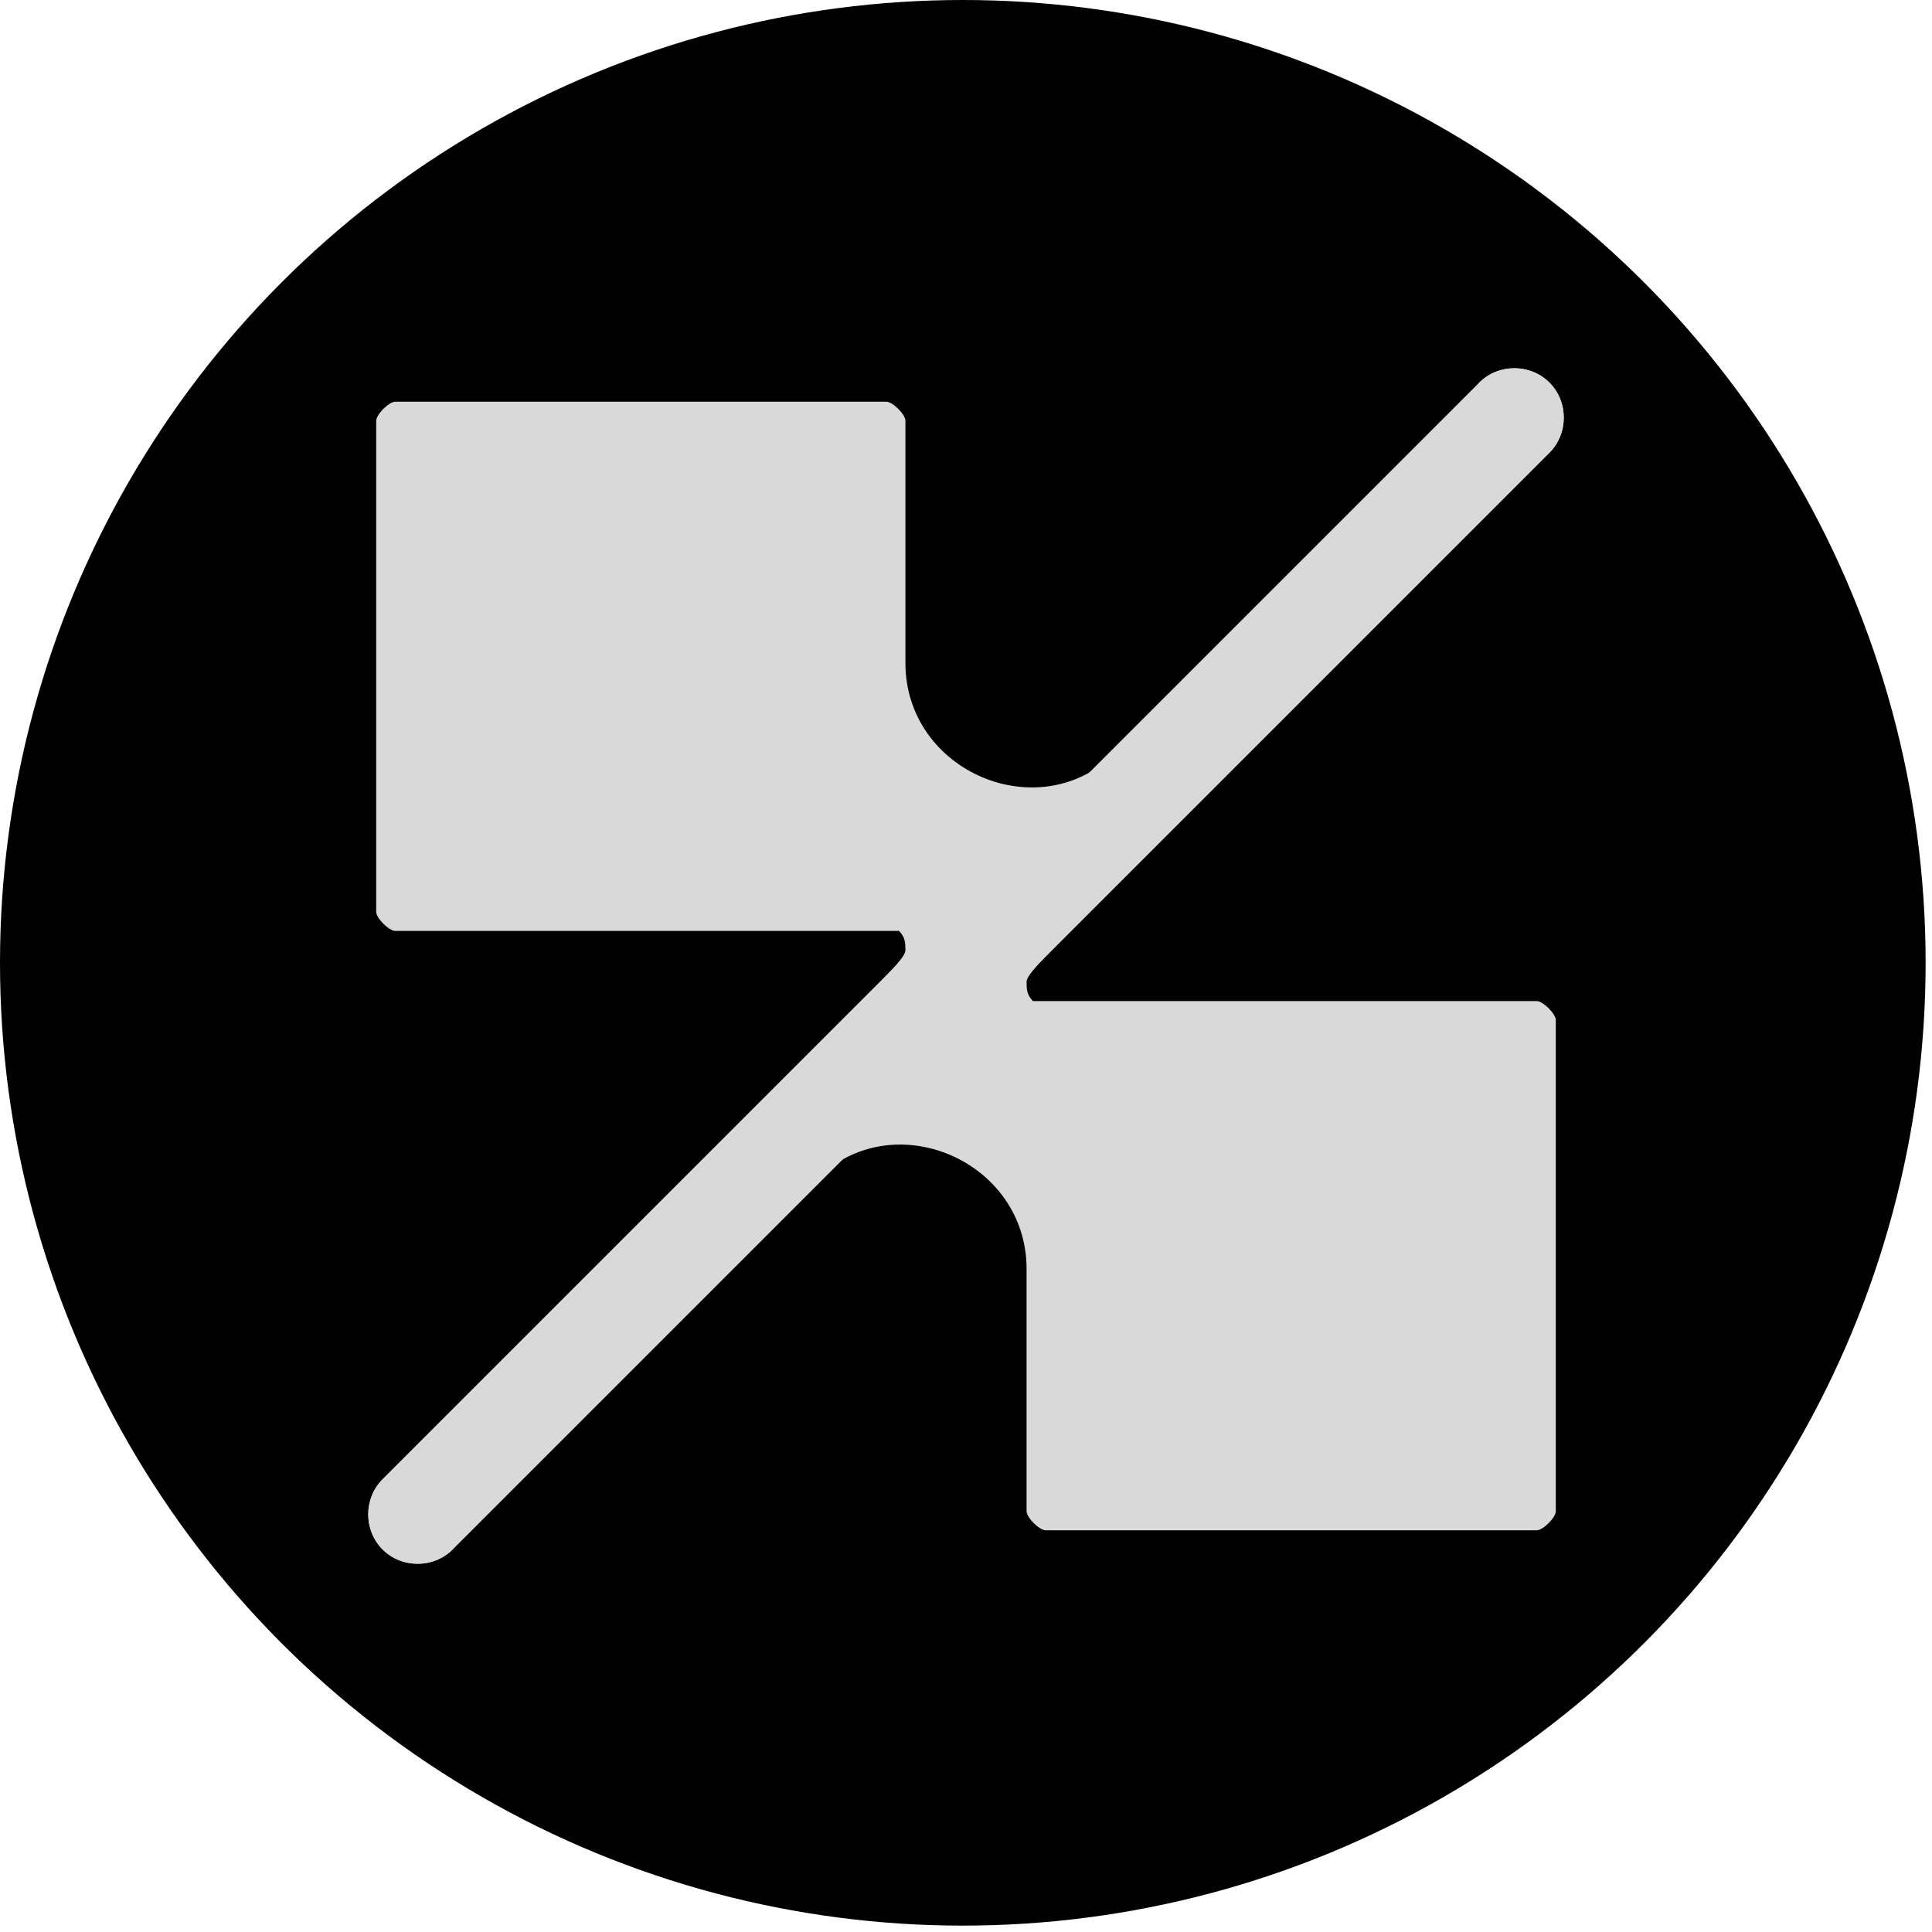
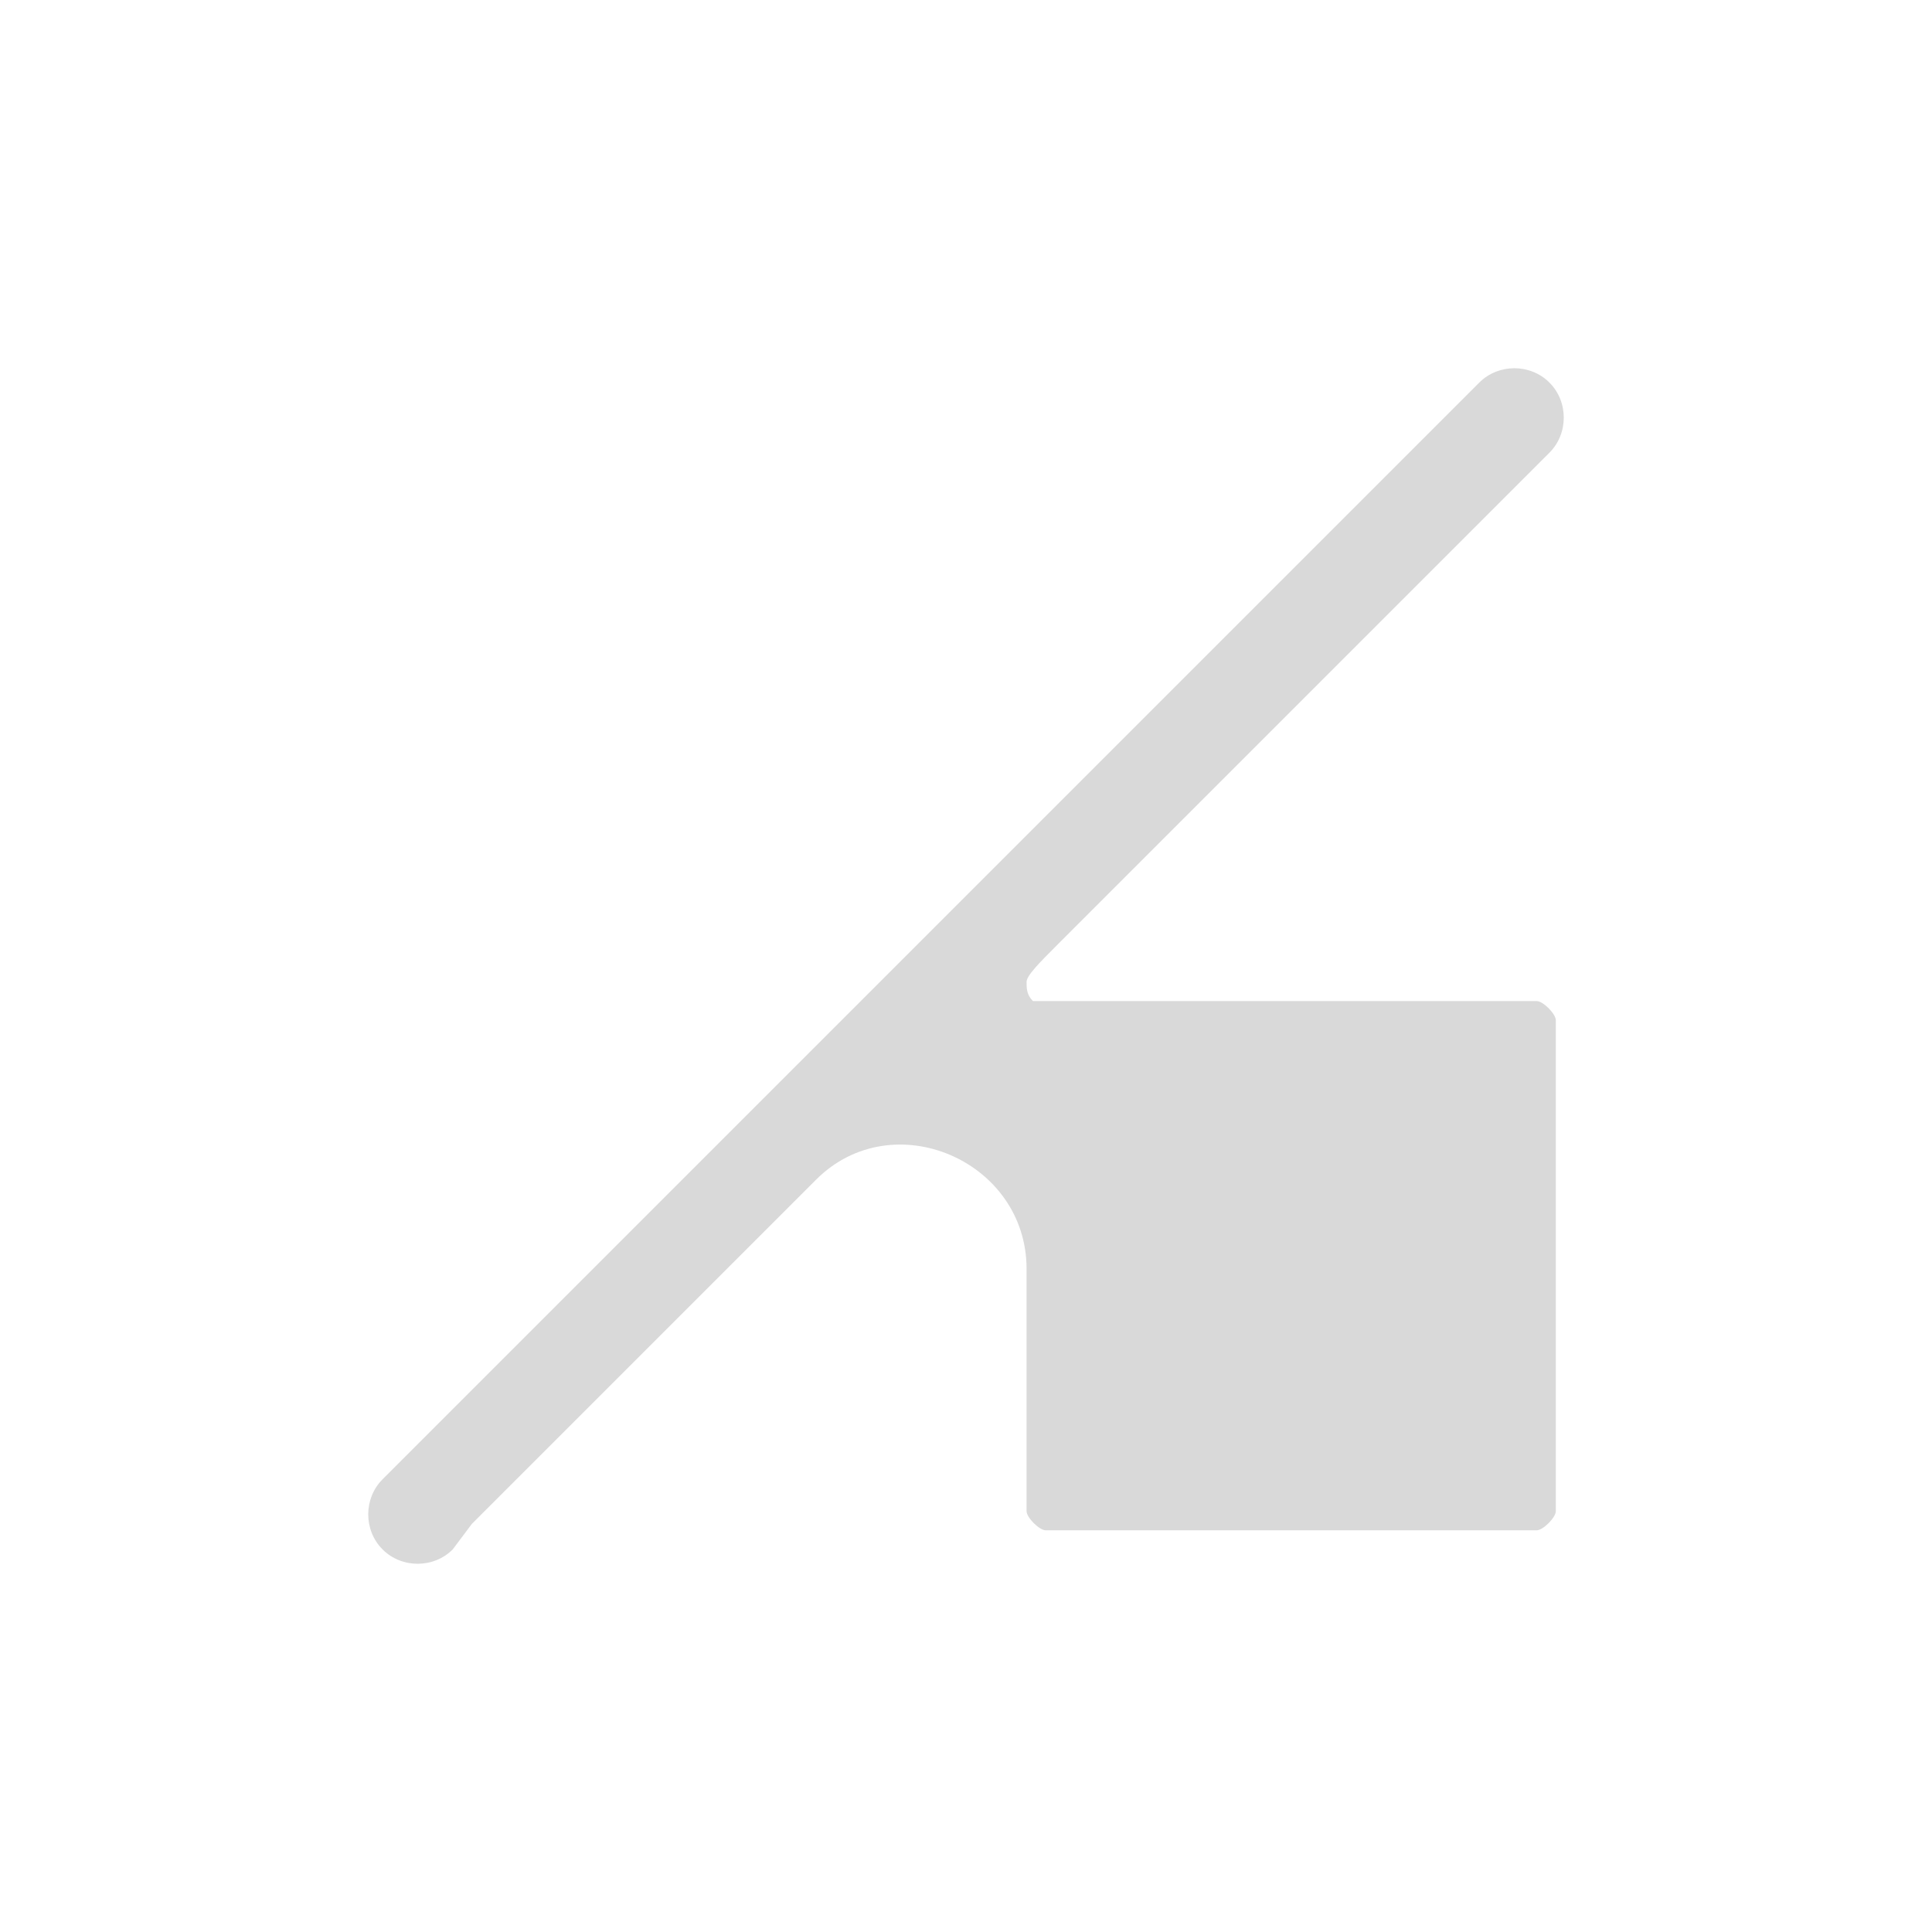
<svg xmlns="http://www.w3.org/2000/svg" id="Layer_1" version="1.1" viewBox="0 0 30.3 30.3">
  <defs>
    <style>
      .st0 {
        display: none;
      }

      .st0, .st1 {
        fill: #d9d9d9;
      }
    </style>
  </defs>
-   <circle cx="15.1" cy="15.1" r="15.1" />
-   <path class="st1" d="M23.2,6c.3-.3.8-.3,1.1,0,.3.3.3.8,0,1.1L7.1,24.3c-.3.3-.8.3-1.1,0-.3-.3-.3-.8,0-1.1l7.7-7.7c.3-.3.5-.5.5-.6,0-.1,0-.2-.1-.3-.1,0-.3,0-.8,0h-6.3c-.4,0-.7,0-.8,0-.1,0-.3-.2-.3-.3,0-.2,0-.4,0-.8v-6.1c0-.4,0-.7,0-.8,0-.1.2-.3.3-.3.2,0,.4,0,.8,0h6.1c.4,0,.7,0,.8,0,.1,0,.3.2.3.3,0,.2,0,.4,0,.8v3c0,1.7,2.1,2.6,3.3,1.4l5.4-5.4Z" />
  <path class="st0" d="M7.4,23.7c0,.4-.3.8-.8.8s-.8-.3-.8-.8.3-.8.8-.8.8.3.8.8Z" />
  <path class="st0" d="M24.5,6.6c0,.4-.3.8-.8.8s-.8-.3-.8-.8.3-.8.8-.8.8.3.8.8Z" />
  <path class="st1" d="M7.1,24.3c-.3.3-.8.3-1.1,0-.3-.3-.3-.8,0-1.1L23.2,6c.3-.3.8-.3,1.1,0,.3.3.3.8,0,1.1l-7.7,7.7c-.3.3-.5.5-.5.6,0,.1,0,.2.1.3.1,0,.3,0,.8,0h6.3c.4,0,.7,0,.8,0,.1,0,.3.2.3.3,0,.2,0,.4,0,.8v6.1c0,.4,0,.7,0,.8,0,.1-.2.3-.3.3-.2,0-.4,0-.8,0h-6.1c-.4,0-.7,0-.8,0-.1,0-.3-.2-.3-.3,0-.2,0-.4,0-.8v-3c0-1.7-2.1-2.6-3.3-1.4l-5.4,5.4Z" />
  <path class="st0" d="M22.9,6.6c0-.4.3-.8.8-.8s.8.3.8.8-.3.8-.8.8-.8-.3-.8-.8Z" />
  <path class="st0" d="M5.8,23.7c0-.4.3-.8.8-.8s.8.3.8.8-.3.8-.8.8-.8-.3-.8-.8Z" />
</svg>